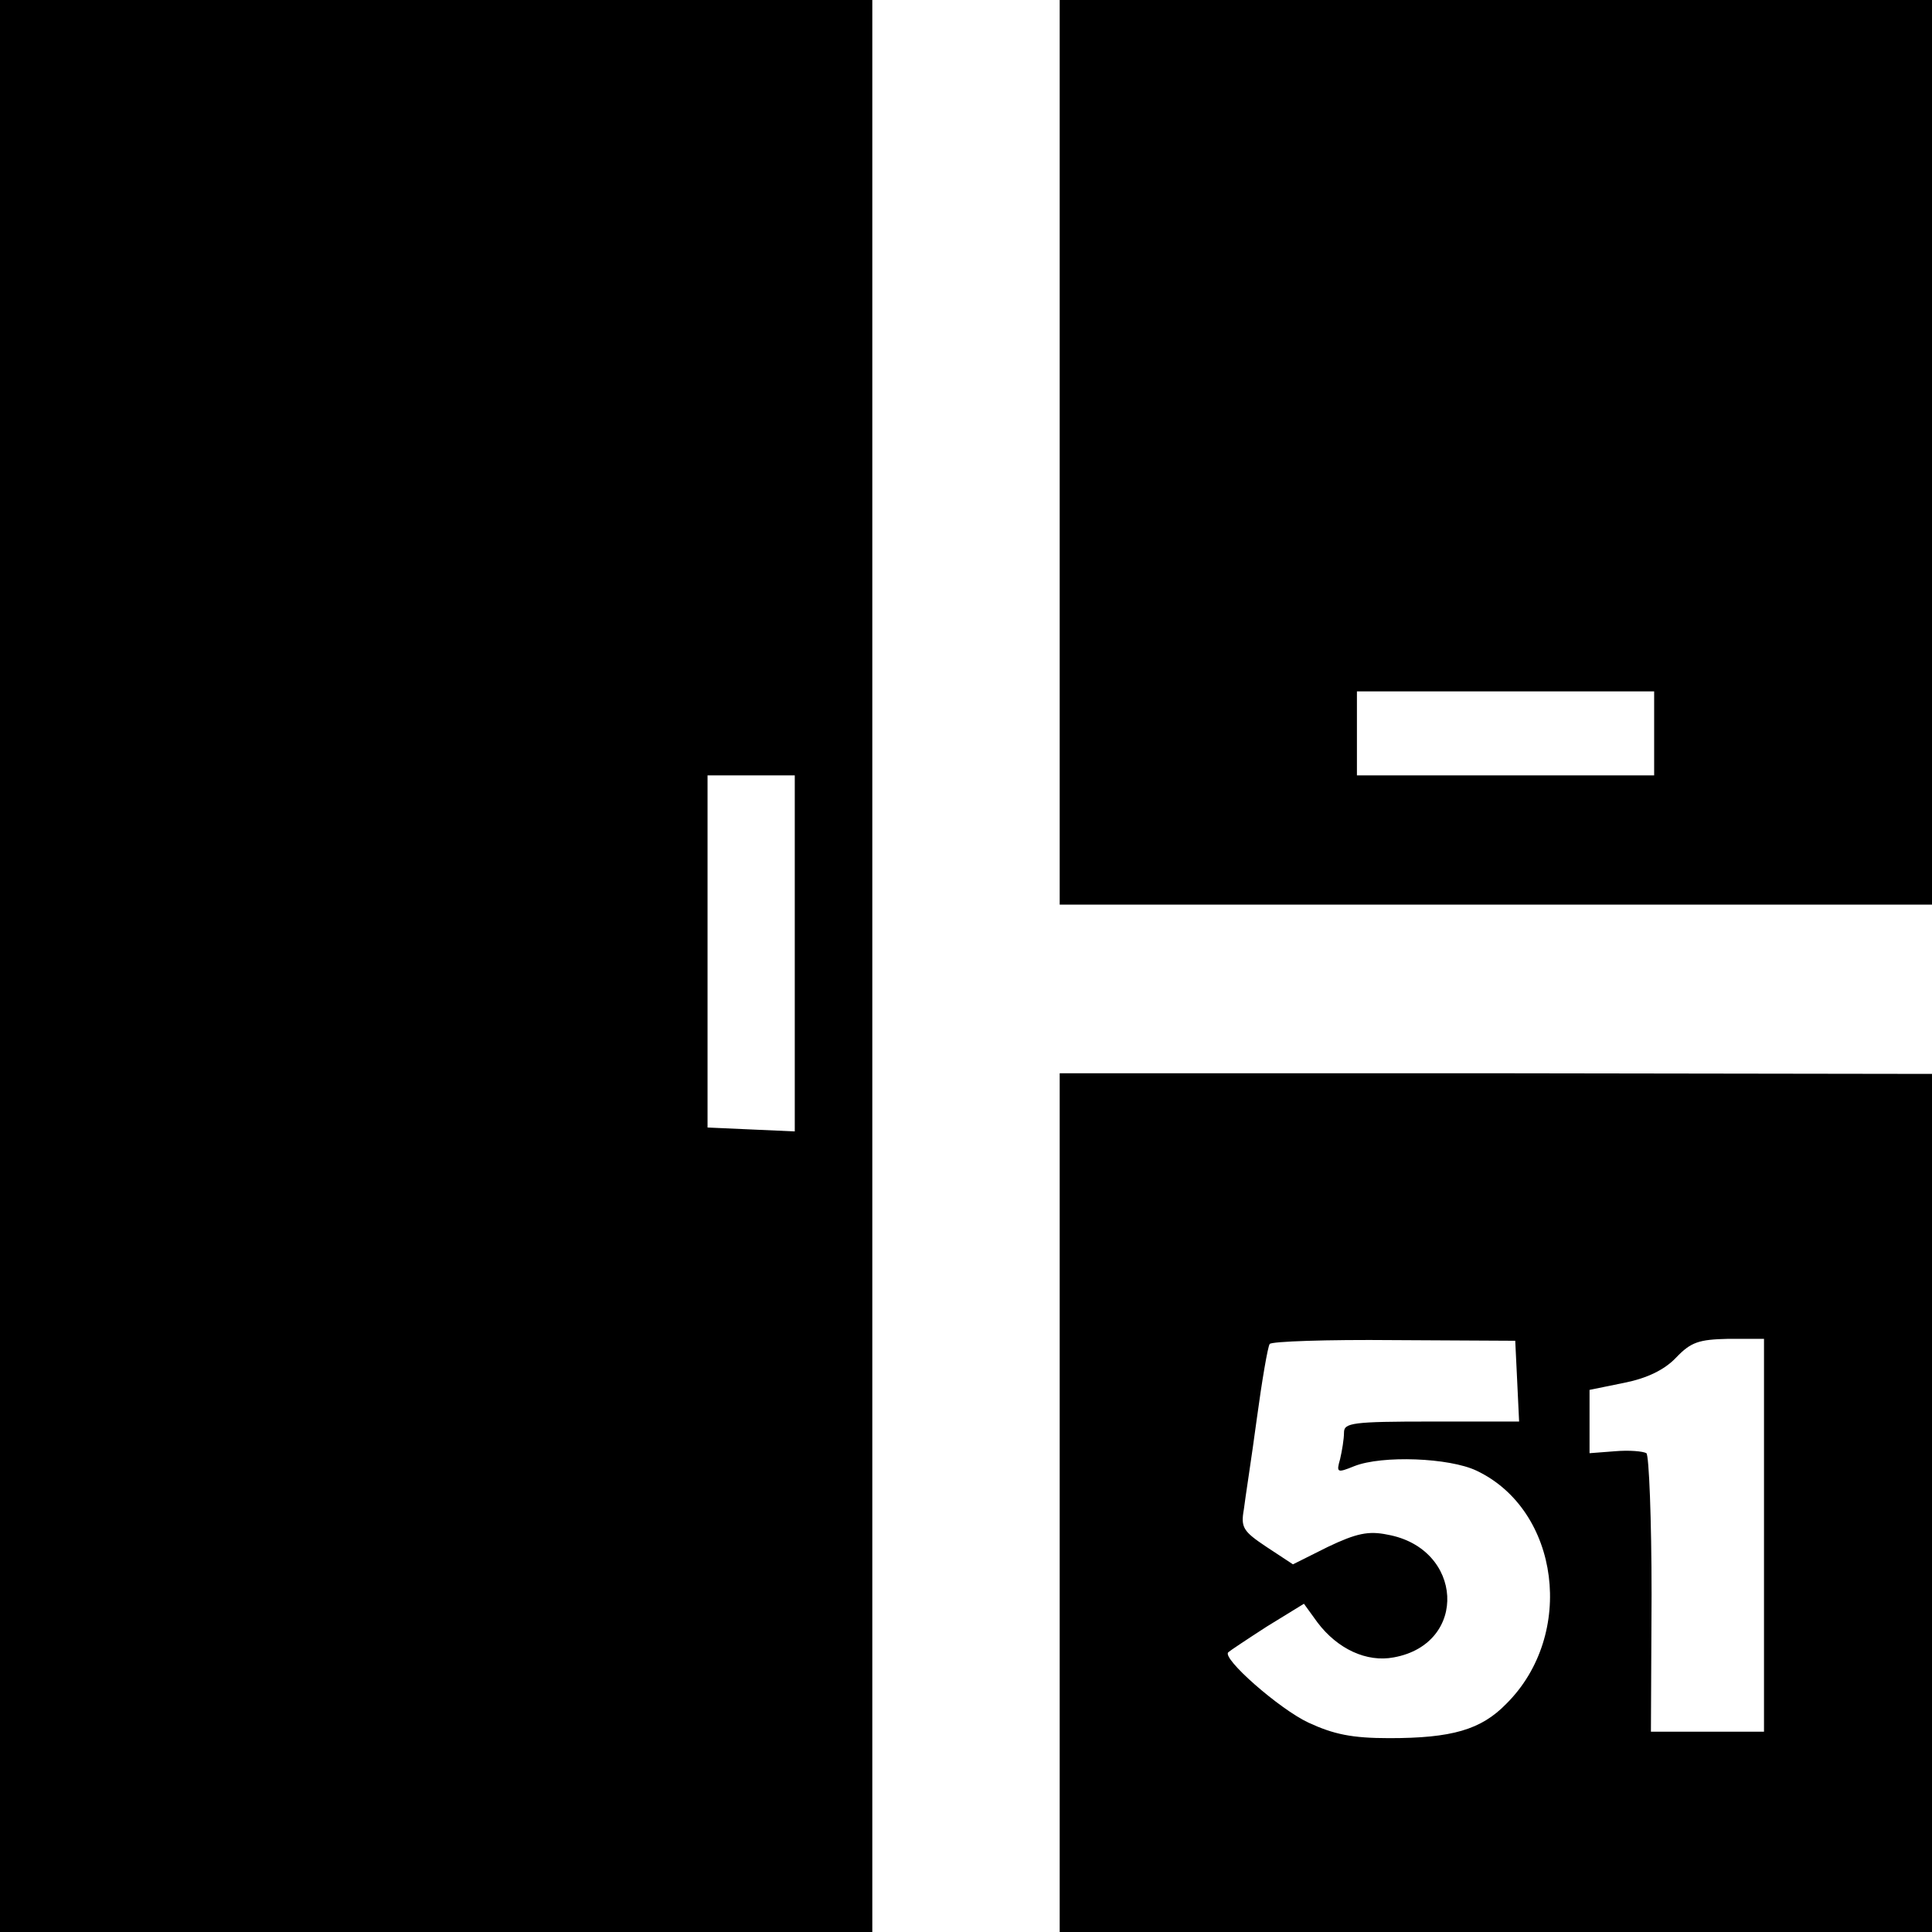
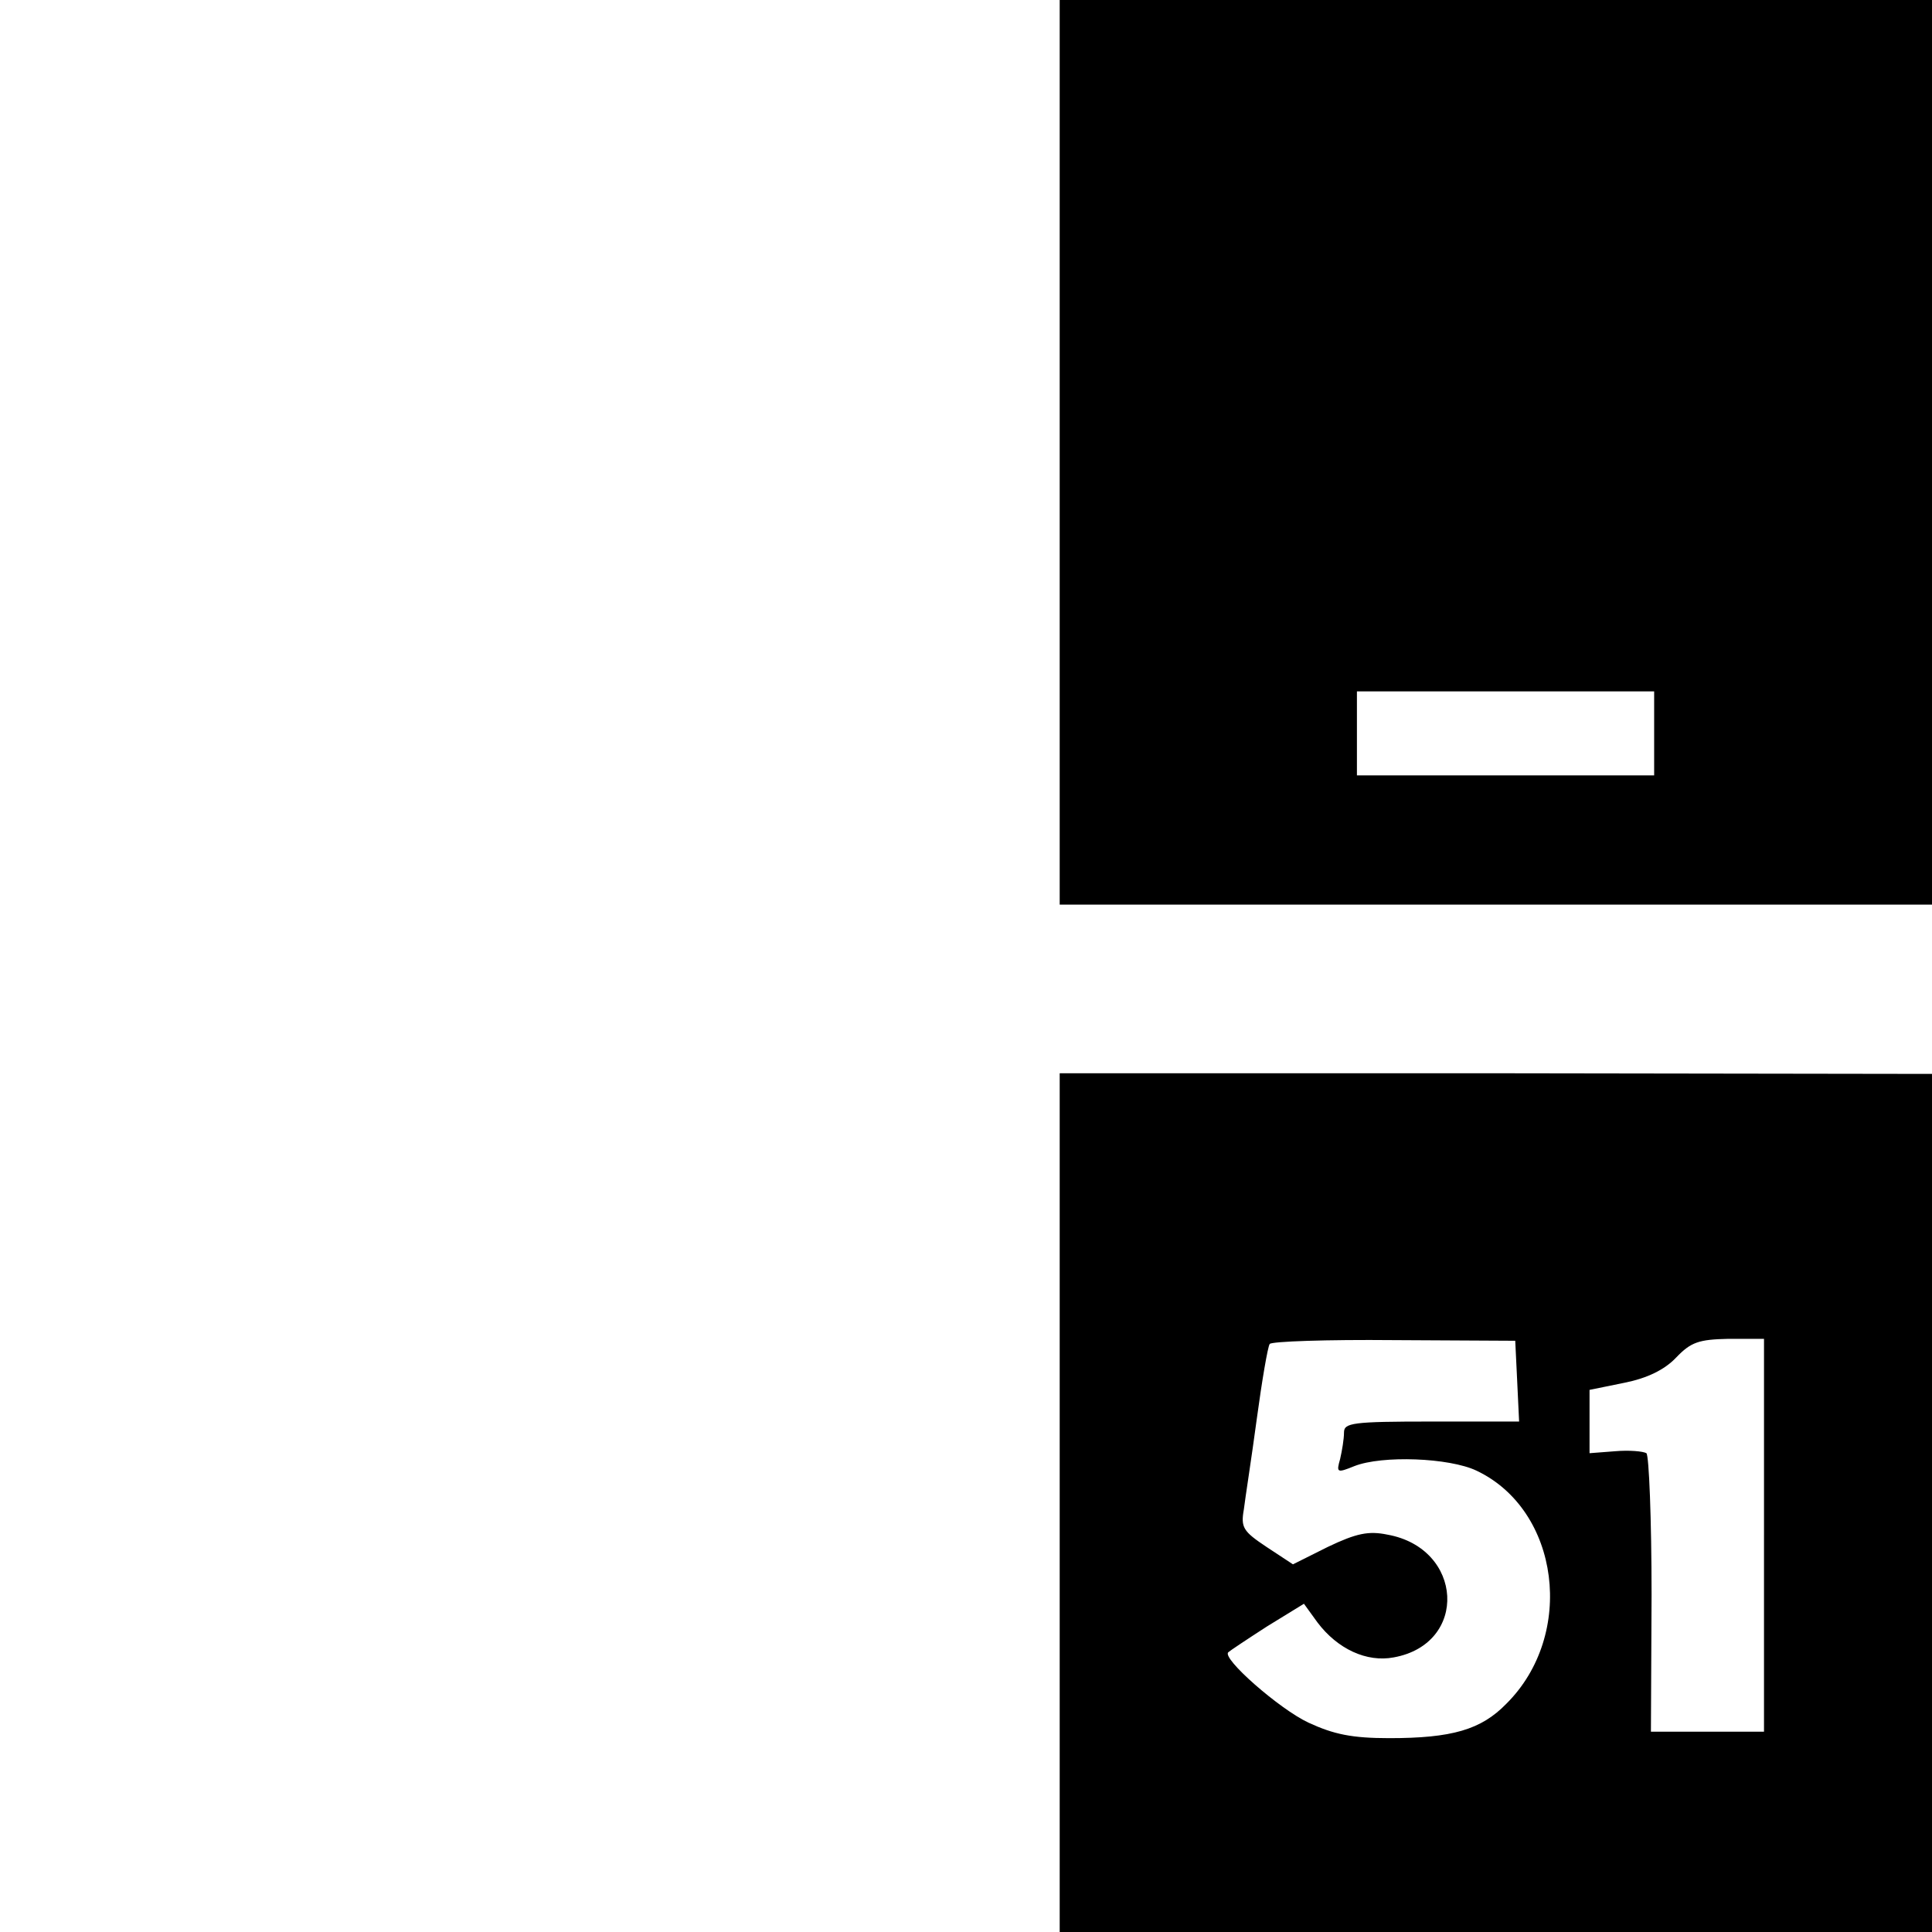
<svg xmlns="http://www.w3.org/2000/svg" version="1.0" width="299pt" height="299pt" viewBox="0 0 299 299" preserveAspectRatio="xMidYMid meet">
  <g transform="translate(0,299) scale(0.1,-0.1)" fill="#000000" stroke="none">
-     <path d="M0 1495 l0 -1495 675 0 675 0 0 1495 0 1495 -675 0 -675 0 0 -1495z m1230 20 l0 -276 -67 3 -68 3 0 273 0 272 67 0 68 0 0 -275z" />
    <path d="M1640 2290 l0 -700 675 0 675 0 0 700 0 700 -675 0 -675 0 0 -700z m920 -435 l0 -65 -230 0 -230 0 0 65 0 65 230 0 230 0 0 -65z" />
    <path d="M1640 664 l0 -664 675 0 675 0 0 664 0 664 -675 1 -675 0 0 -665z m708 189 l3 -63 -136 0 c-122 0 -135 -2 -135 -17 0 -10 -3 -28 -6 -41 -6 -21 -5 -22 22 -11 43 17 147 13 189 -7 129 -61 154 -254 46 -361 -39 -40 -84 -53 -181 -53 -58 0 -86 6 -125 24 -45 21 -135 100 -124 109 2 2 29 20 60 40 l57 35 21 -29 c31 -41 76 -62 118 -54 116 21 108 169 -10 190 -29 6 -48 2 -92 -19 l-54 -27 -41 27 c-36 24 -40 30 -35 58 2 17 12 80 20 140 8 59 17 112 20 116 2 4 89 7 192 6 l188 -1 3 -62z m382 -239 l0 -304 -87 0 -88 0 1 212 c0 117 -4 216 -8 219 -5 3 -27 5 -49 3 l-39 -3 0 49 0 49 54 11 c35 7 62 20 80 39 23 24 35 28 81 29 l55 0 0 -304z" />
  </g>
</svg>